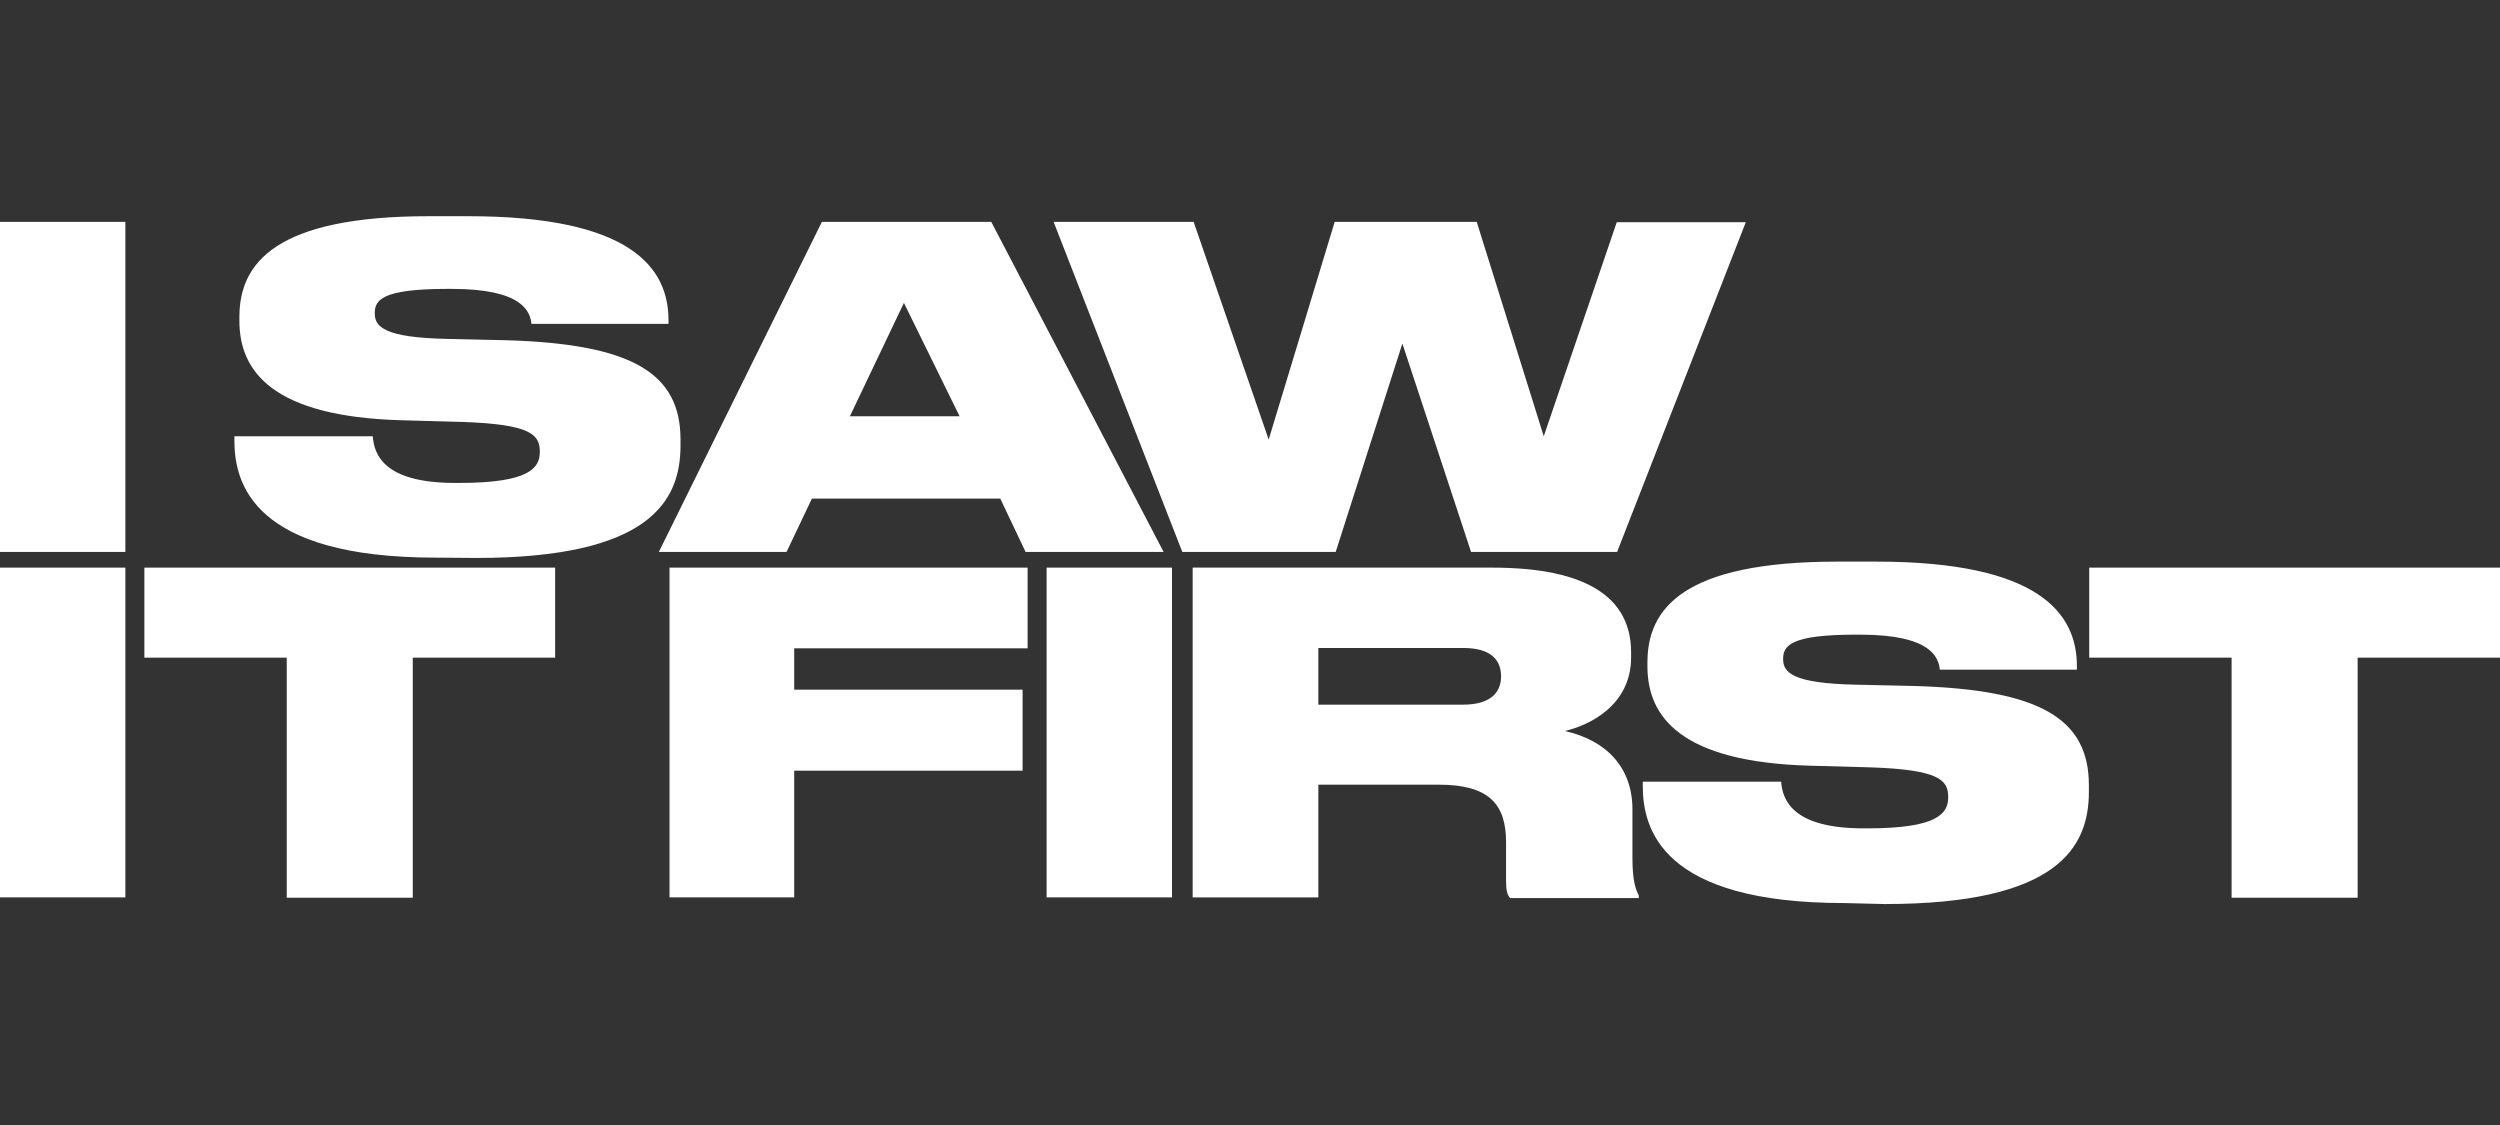
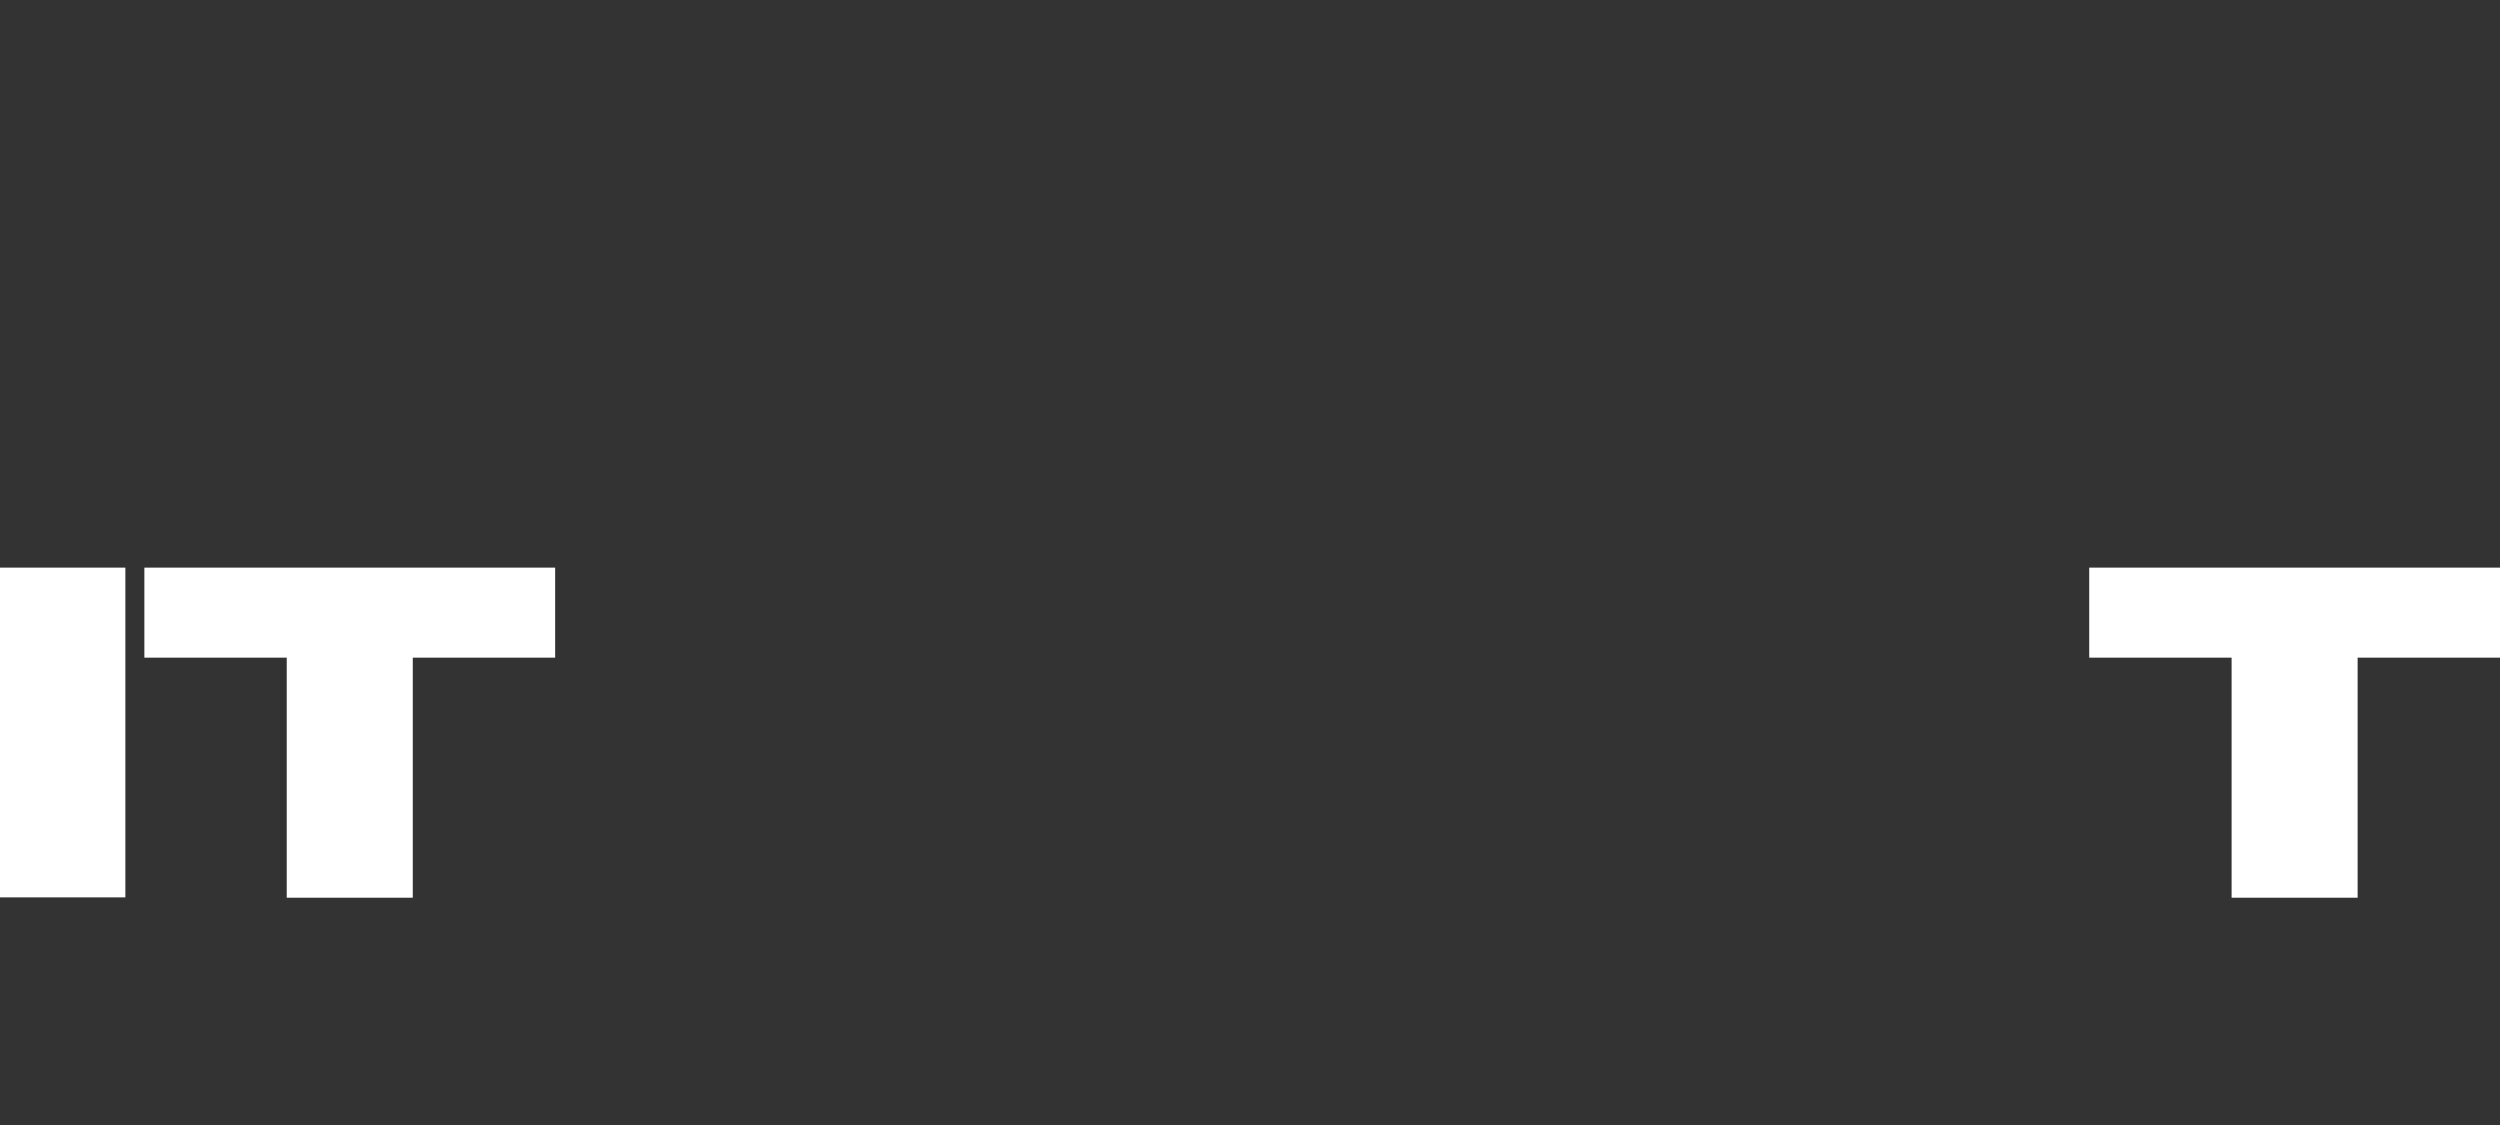
<svg xmlns="http://www.w3.org/2000/svg" width="200" height="90" viewBox="0 0 200 90" fill="none">
  <rect x="0" y="0" width="200" height="90" fill="#333333" stroke="none" />
-   <path fill-rule="evenodd" clip-rule="evenodd" d="M10.029 17.749H0V44.156H10.029V17.749ZM38.09 44.636C51.961 44.636 54.441 40.102 54.441 35.648V35.167C54.441 29.833 50.547 27.512 40.491 27.218L35.743 27.112C30.782 27.005 29.981 26.152 29.981 25.085V25.058C29.981 24.018 30.515 23.111 35.796 23.111H36.143C41.851 23.111 42.411 24.951 42.518 25.912H53.481V25.618C53.481 21.43 50.493 17.296 37.45 17.296H34.303C22.032 17.296 19.152 21.057 19.152 25.351V25.672C19.152 29.753 21.872 33.327 32.089 33.62L36.97 33.754C42.518 33.94 43.185 34.794 43.185 36.128V36.154C43.185 37.435 42.358 38.635 36.73 38.635H36.41C30.648 38.635 29.928 36.314 29.821 34.901H18.752V35.247C18.752 38.688 20.272 44.61 34.863 44.61L38.09 44.636ZM76.767 33.3H67.992L72.313 24.231L76.767 33.3ZM82.049 44.156H93.091L79.301 17.749H65.751L52.707 44.156H62.923L64.951 39.889H80.021L82.049 44.156ZM106.855 44.156L112.19 27.485L117.685 44.156H129.368L139.664 17.776H129.341L123.5 34.901L118.138 17.749H106.775L101.494 35.167L95.492 17.749H84.289L94.585 44.156H106.855Z" fill="white" />
  <path fill-rule="evenodd" clip-rule="evenodd" d="M10.029 45.41H0V71.79H10.029V45.41Z" fill="white" />
  <path fill-rule="evenodd" clip-rule="evenodd" d="M22.939 71.817H33.022V52.612H44.412V45.41H11.55V52.612H22.939V71.817Z" fill="white" />
-   <path fill-rule="evenodd" clip-rule="evenodd" d="M53.561 45.41V71.79H63.537V61.654H81.808V55.173H63.537V51.865H82.209V45.41H53.561Z" fill="white" />
-   <path fill-rule="evenodd" clip-rule="evenodd" d="M93.758 45.41H83.729V71.79H93.758V45.41Z" fill="white" />
-   <path fill-rule="evenodd" clip-rule="evenodd" d="M130.595 68.643V64.749C130.595 61.334 128.434 59.2 125.18 58.48C127.154 58.027 130.488 56.426 130.488 52.585V52.185C130.488 47.891 127.074 45.41 119.392 45.41H95.412V71.79H105.468V62.775H115.124C119.098 62.775 120.485 64.322 120.485 67.363V70.457C120.485 71.204 120.565 71.55 120.806 71.844H131.102V71.63C130.862 71.177 130.595 70.483 130.595 68.643ZM120.085 54.106C120.085 55.386 119.258 56.373 117.045 56.373H105.468V51.838H117.045C119.312 51.838 120.085 52.825 120.085 54.106Z" fill="white" />
-   <path fill-rule="evenodd" clip-rule="evenodd" d="M150.76 72.324C164.631 72.324 167.111 67.789 167.111 63.335V62.828C167.111 57.493 163.217 55.173 153.161 54.879L148.413 54.773C143.452 54.666 142.651 53.812 142.651 52.745V52.719C142.651 51.678 143.185 50.772 148.466 50.772H148.813C154.521 50.772 155.081 52.612 155.188 53.572H166.151V53.279C166.151 49.091 163.163 44.93 150.12 44.93H146.973C134.649 44.93 131.795 48.691 131.795 52.985V53.306C131.795 57.387 134.516 60.961 144.759 61.254L149.64 61.388C155.188 61.574 155.855 62.428 155.855 63.762V63.788C155.855 65.069 155.028 66.269 149.4 66.269H149.08C143.345 66.269 142.598 63.948 142.491 62.535H131.422V62.881C131.422 66.322 132.942 72.244 147.533 72.244L150.76 72.324Z" fill="white" />
  <path fill-rule="evenodd" clip-rule="evenodd" d="M178.528 71.817H188.61V52.612H200V45.41H167.138V52.612H178.528V71.817Z" fill="white" />
</svg>